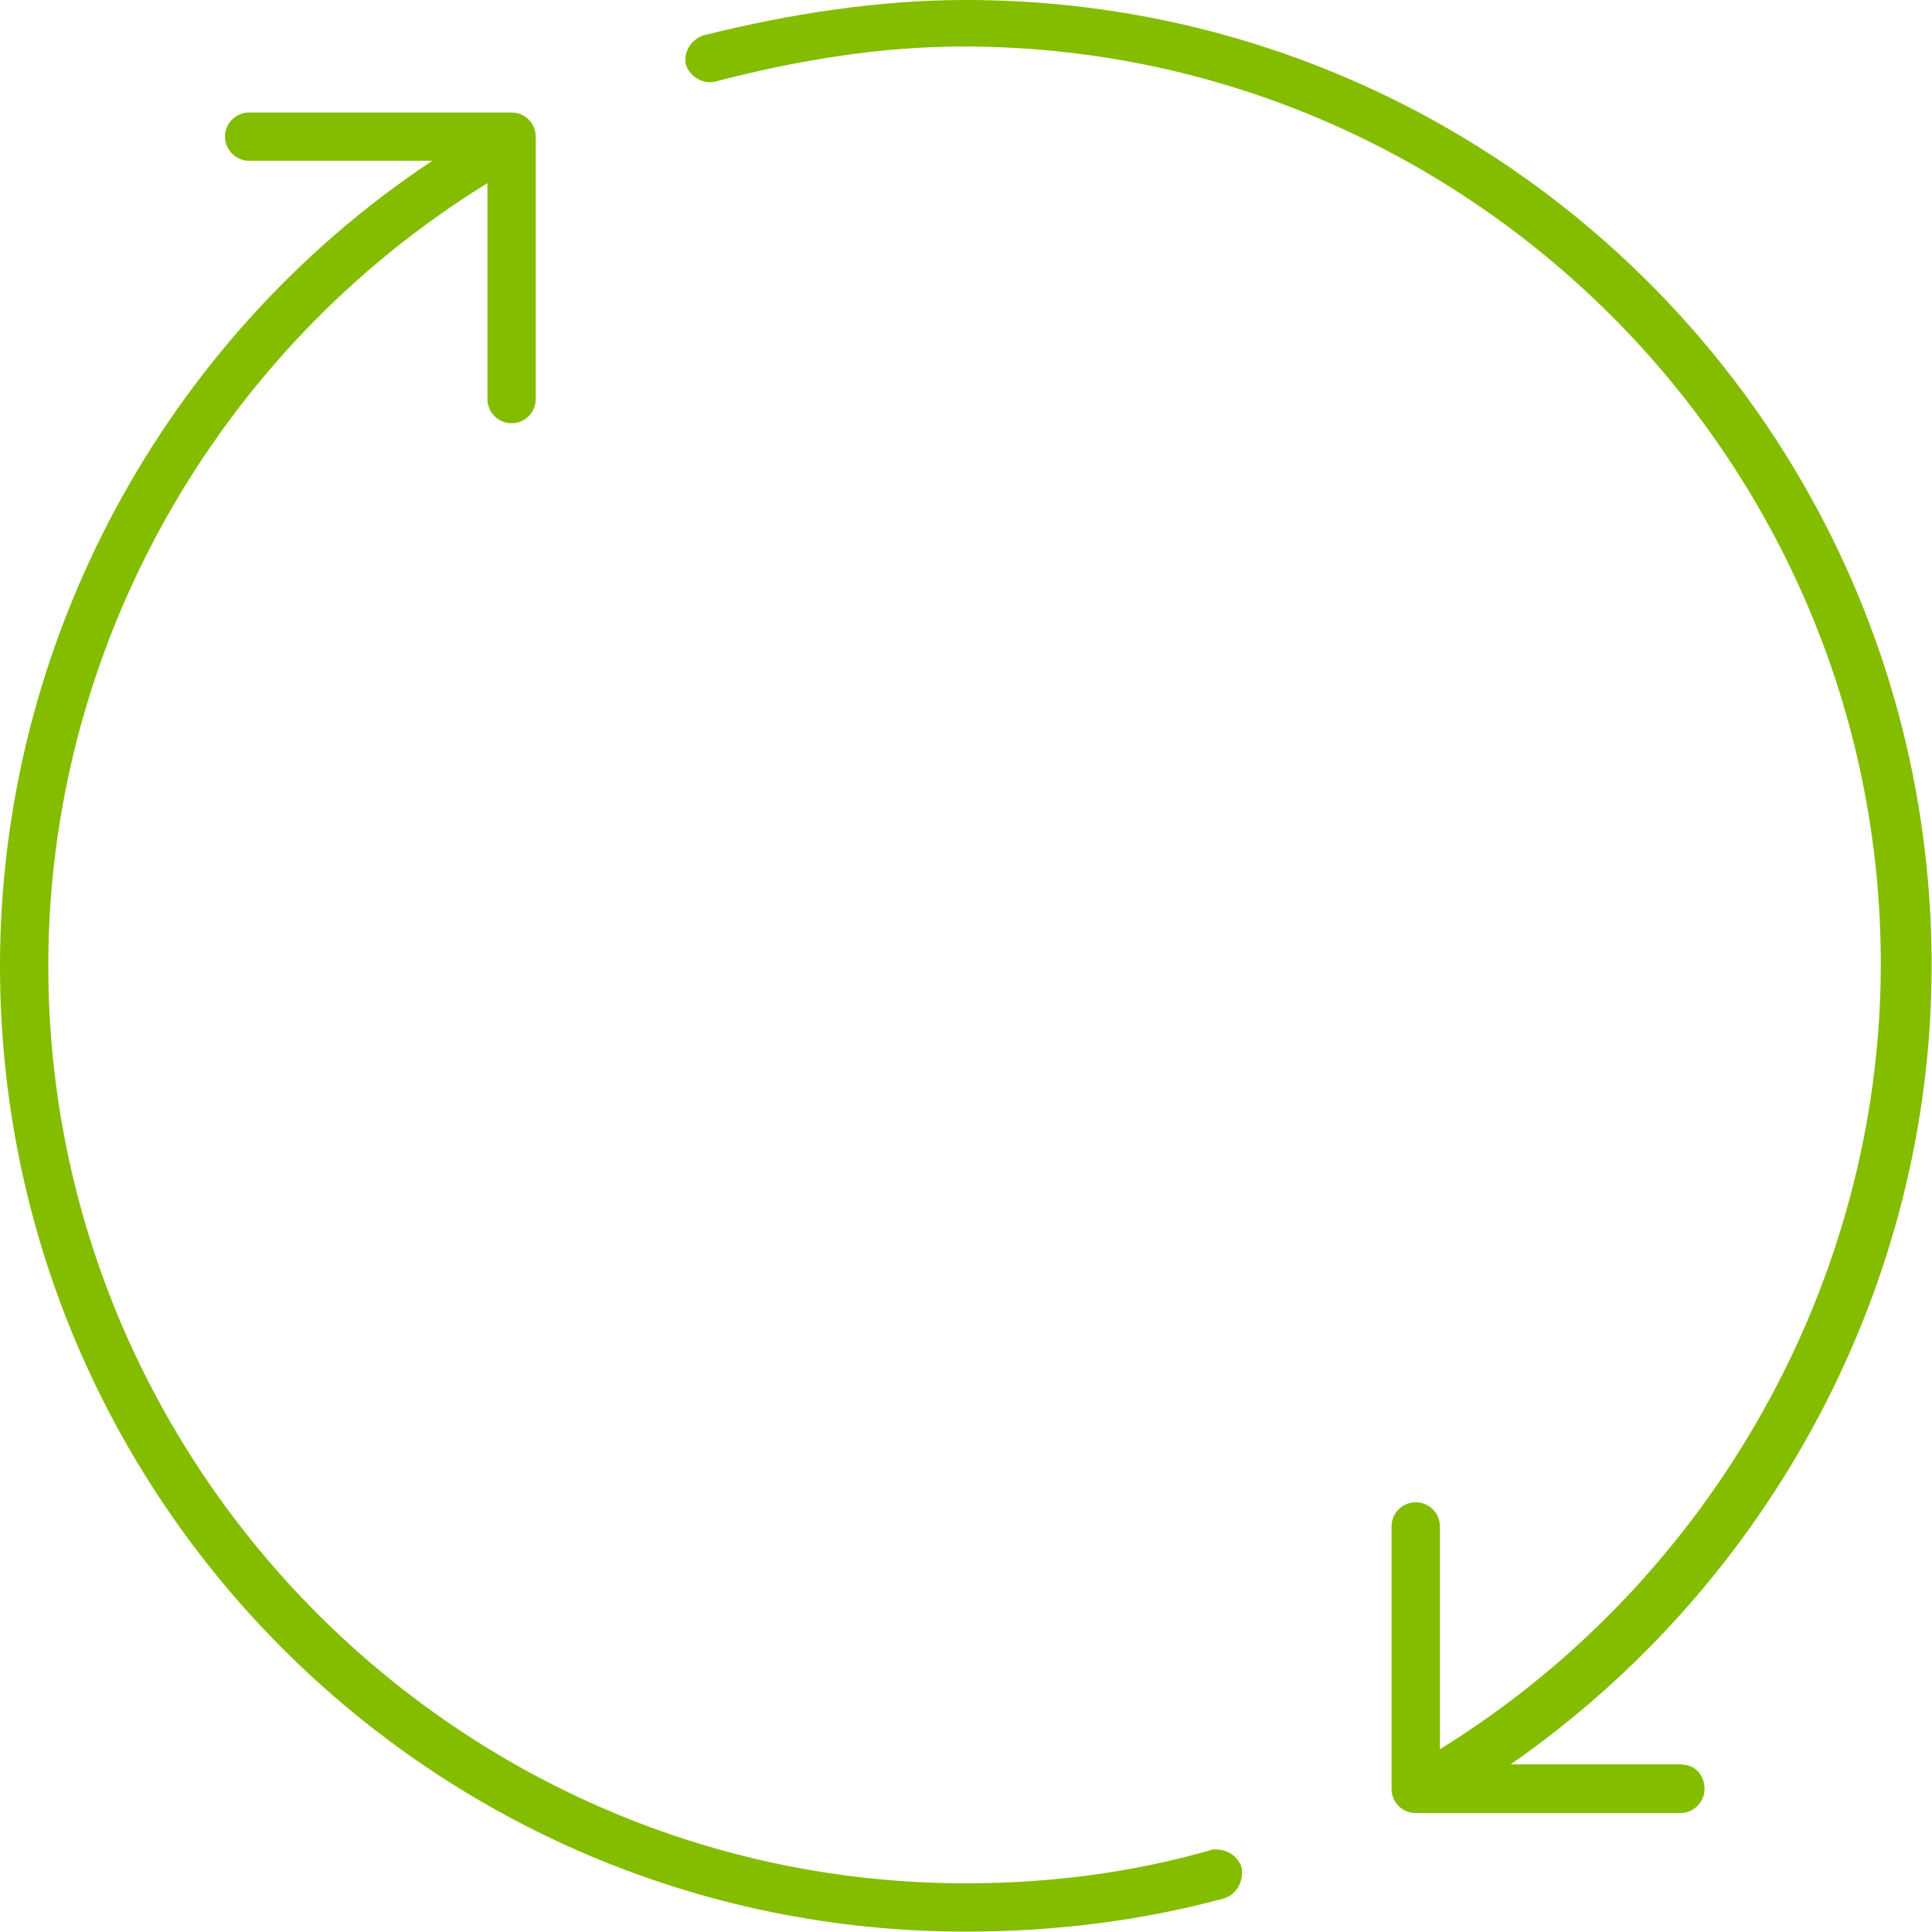
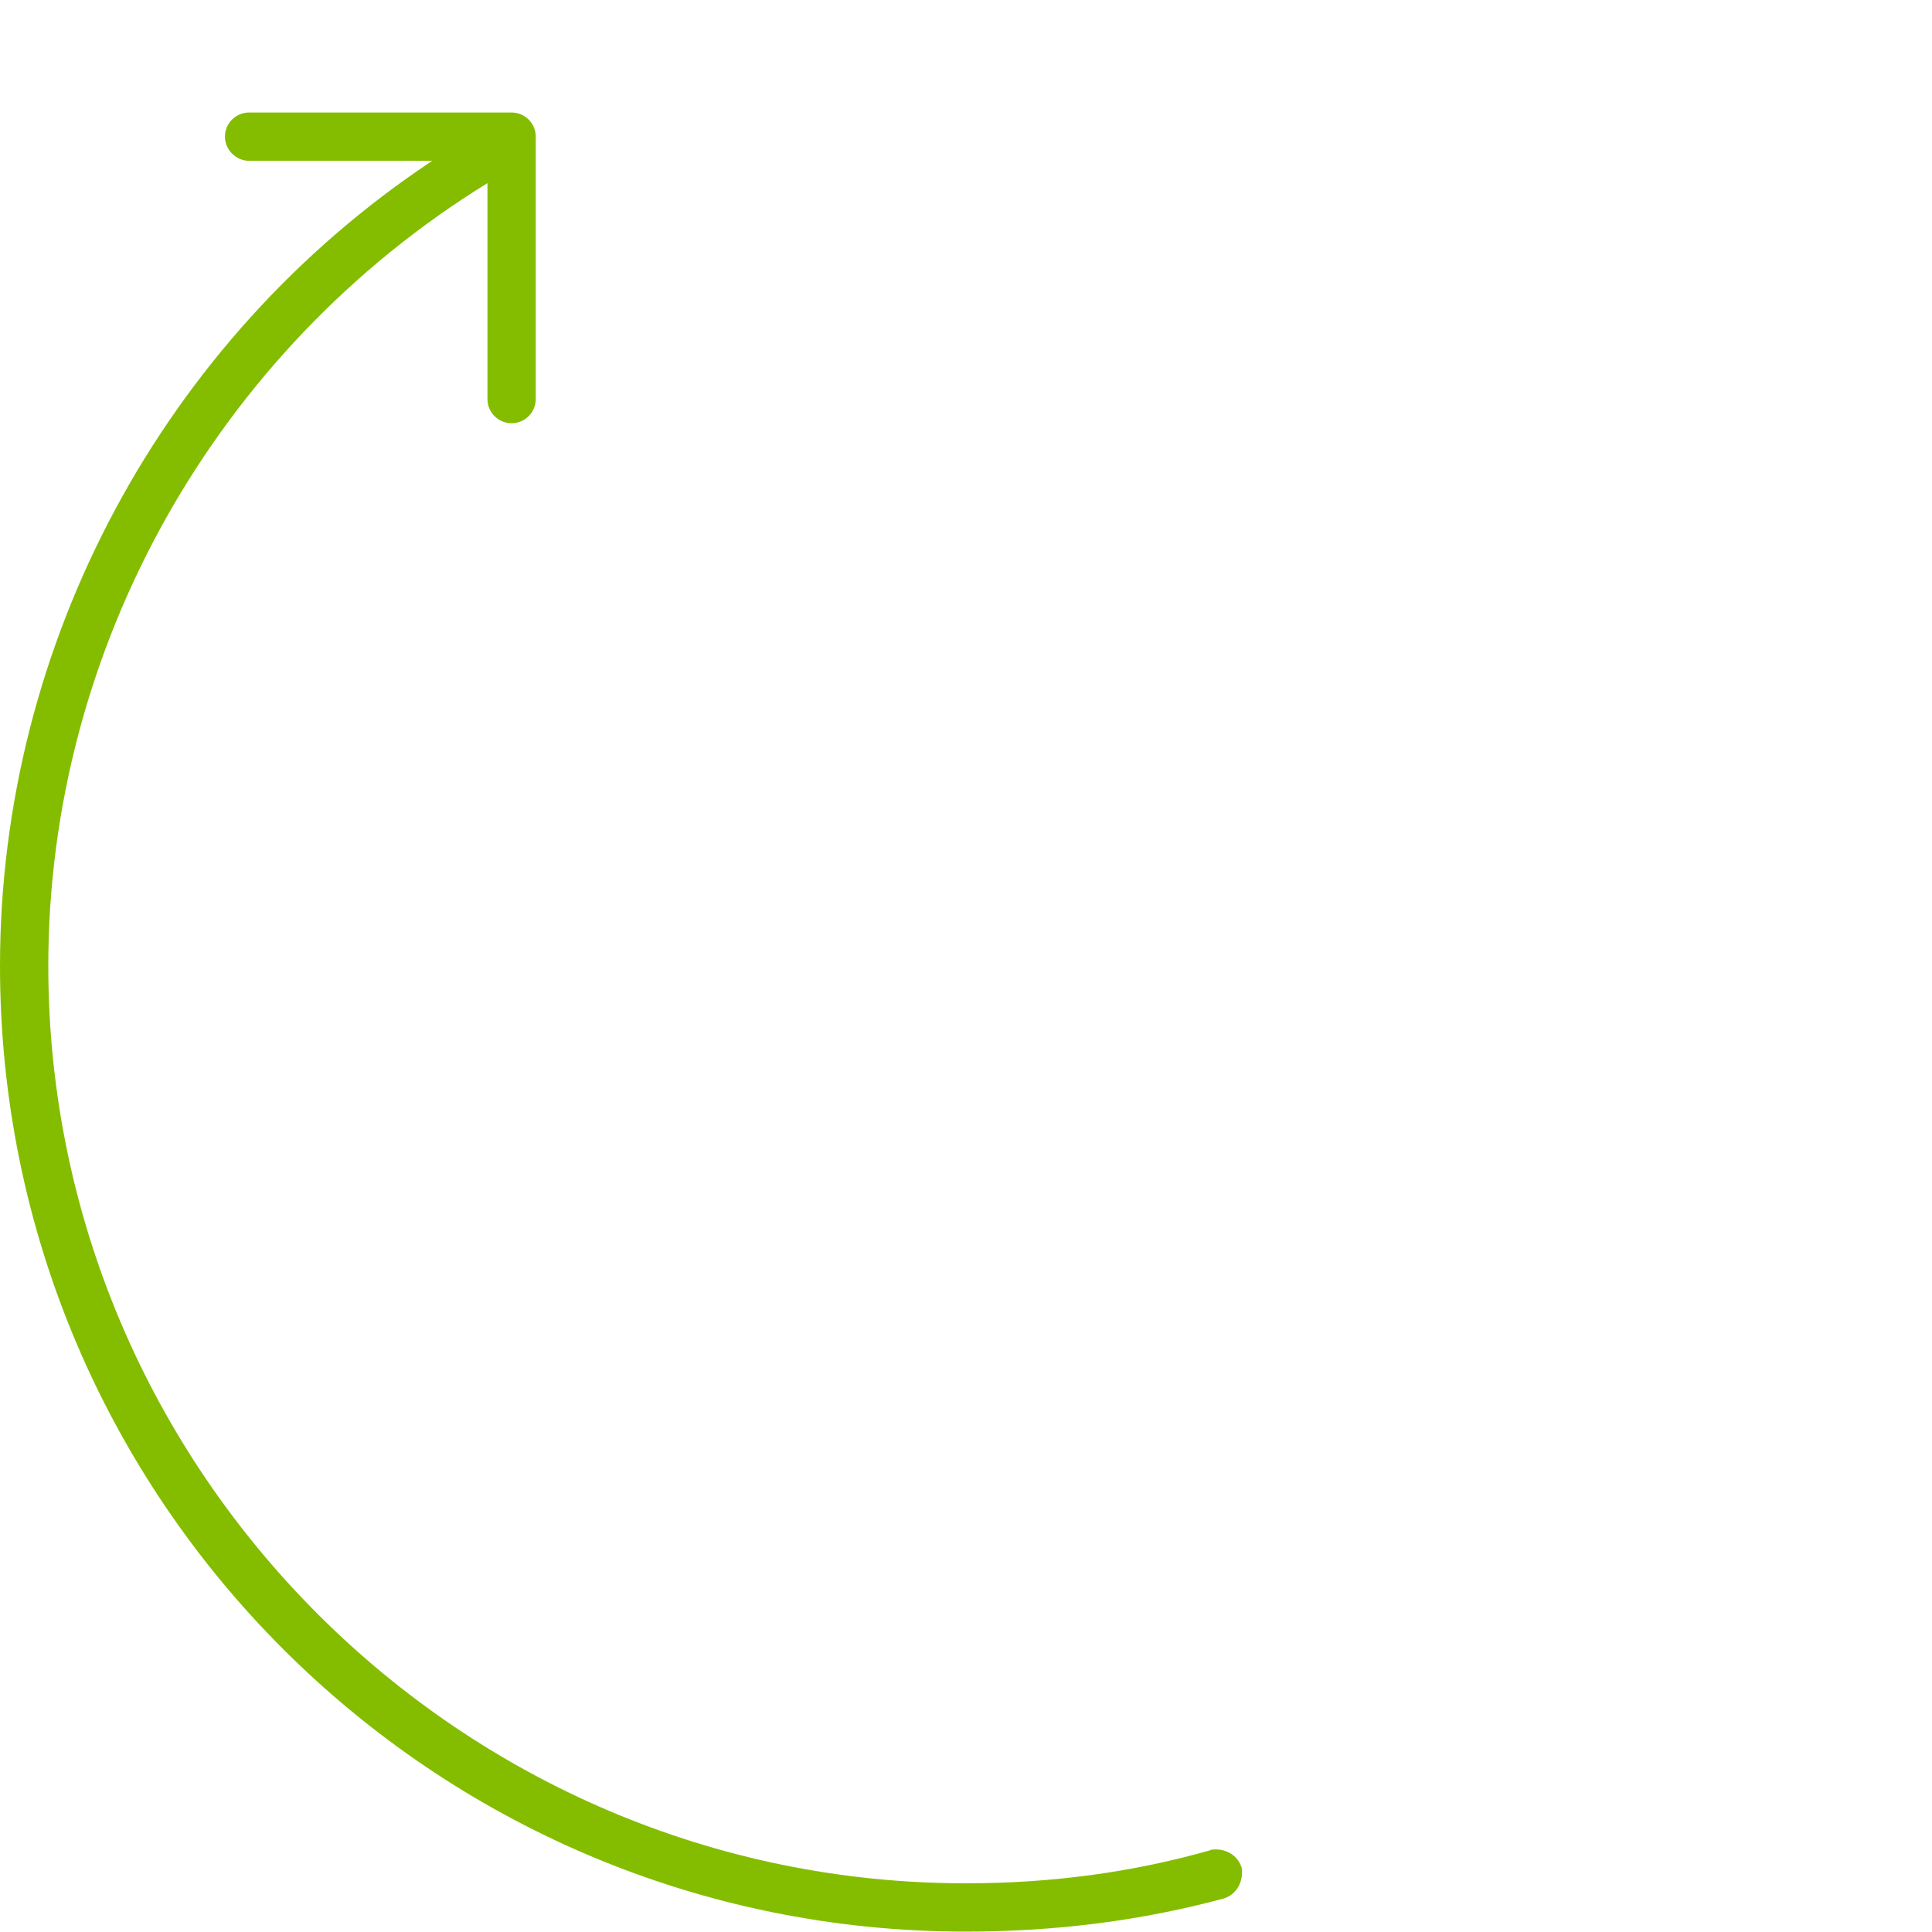
<svg xmlns="http://www.w3.org/2000/svg" fill="none" viewBox="0 0 30 30" height="30" width="30">
  <g clip-path="url(#clip0_28571_2512)">
    <path fill="#84BD00" d="M18.798 28.729C17.6 29.071 16.335 29.244 14.997 29.244C7.154 29.244 0.75 22.84 0.75 14.997C0.75 10.065 3.353 5.441 7.569 2.844V6.197C7.569 6.404 7.737 6.572 7.944 6.572C8.151 6.572 8.319 6.404 8.319 6.197V2.122C8.319 1.915 8.151 1.747 7.944 1.747H3.868C3.661 1.747 3.493 1.915 3.493 2.122C3.493 2.329 3.667 2.497 3.868 2.497H6.712C2.53 5.273 0 9.998 0 14.997C0 23.282 6.712 29.994 14.997 29.994C16.402 29.994 17.74 29.821 19.005 29.479C19.212 29.412 19.313 29.205 19.28 28.998C19.212 28.791 19.005 28.69 18.798 28.724V28.729Z" />
-     <path fill="#84BD00" d="M26.126 27.397H23.456C27.498 24.592 29.994 19.929 29.994 15.003C30 6.712 23.288 0 14.997 0C13.665 0 12.293 0.207 10.922 0.549C10.715 0.621 10.614 0.823 10.648 0.996C10.715 1.204 10.922 1.304 11.09 1.271C12.394 0.929 13.693 0.722 14.958 0.722C22.801 0.722 29.205 7.126 29.205 14.969C29.205 19.901 26.568 24.559 22.359 27.162V23.702C22.359 23.495 22.191 23.327 21.983 23.327C21.776 23.327 21.608 23.495 21.608 23.702V27.778C21.608 27.985 21.776 28.153 21.983 28.153H26.093C26.3 28.153 26.468 27.979 26.468 27.778C26.468 27.576 26.328 27.402 26.126 27.402V27.397Z" />
  </g>
  <defs>
    <clipPath id="clip0_28571_2512">
      <rect fill="white" height="30" width="30" />
    </clipPath>
  </defs>
</svg>